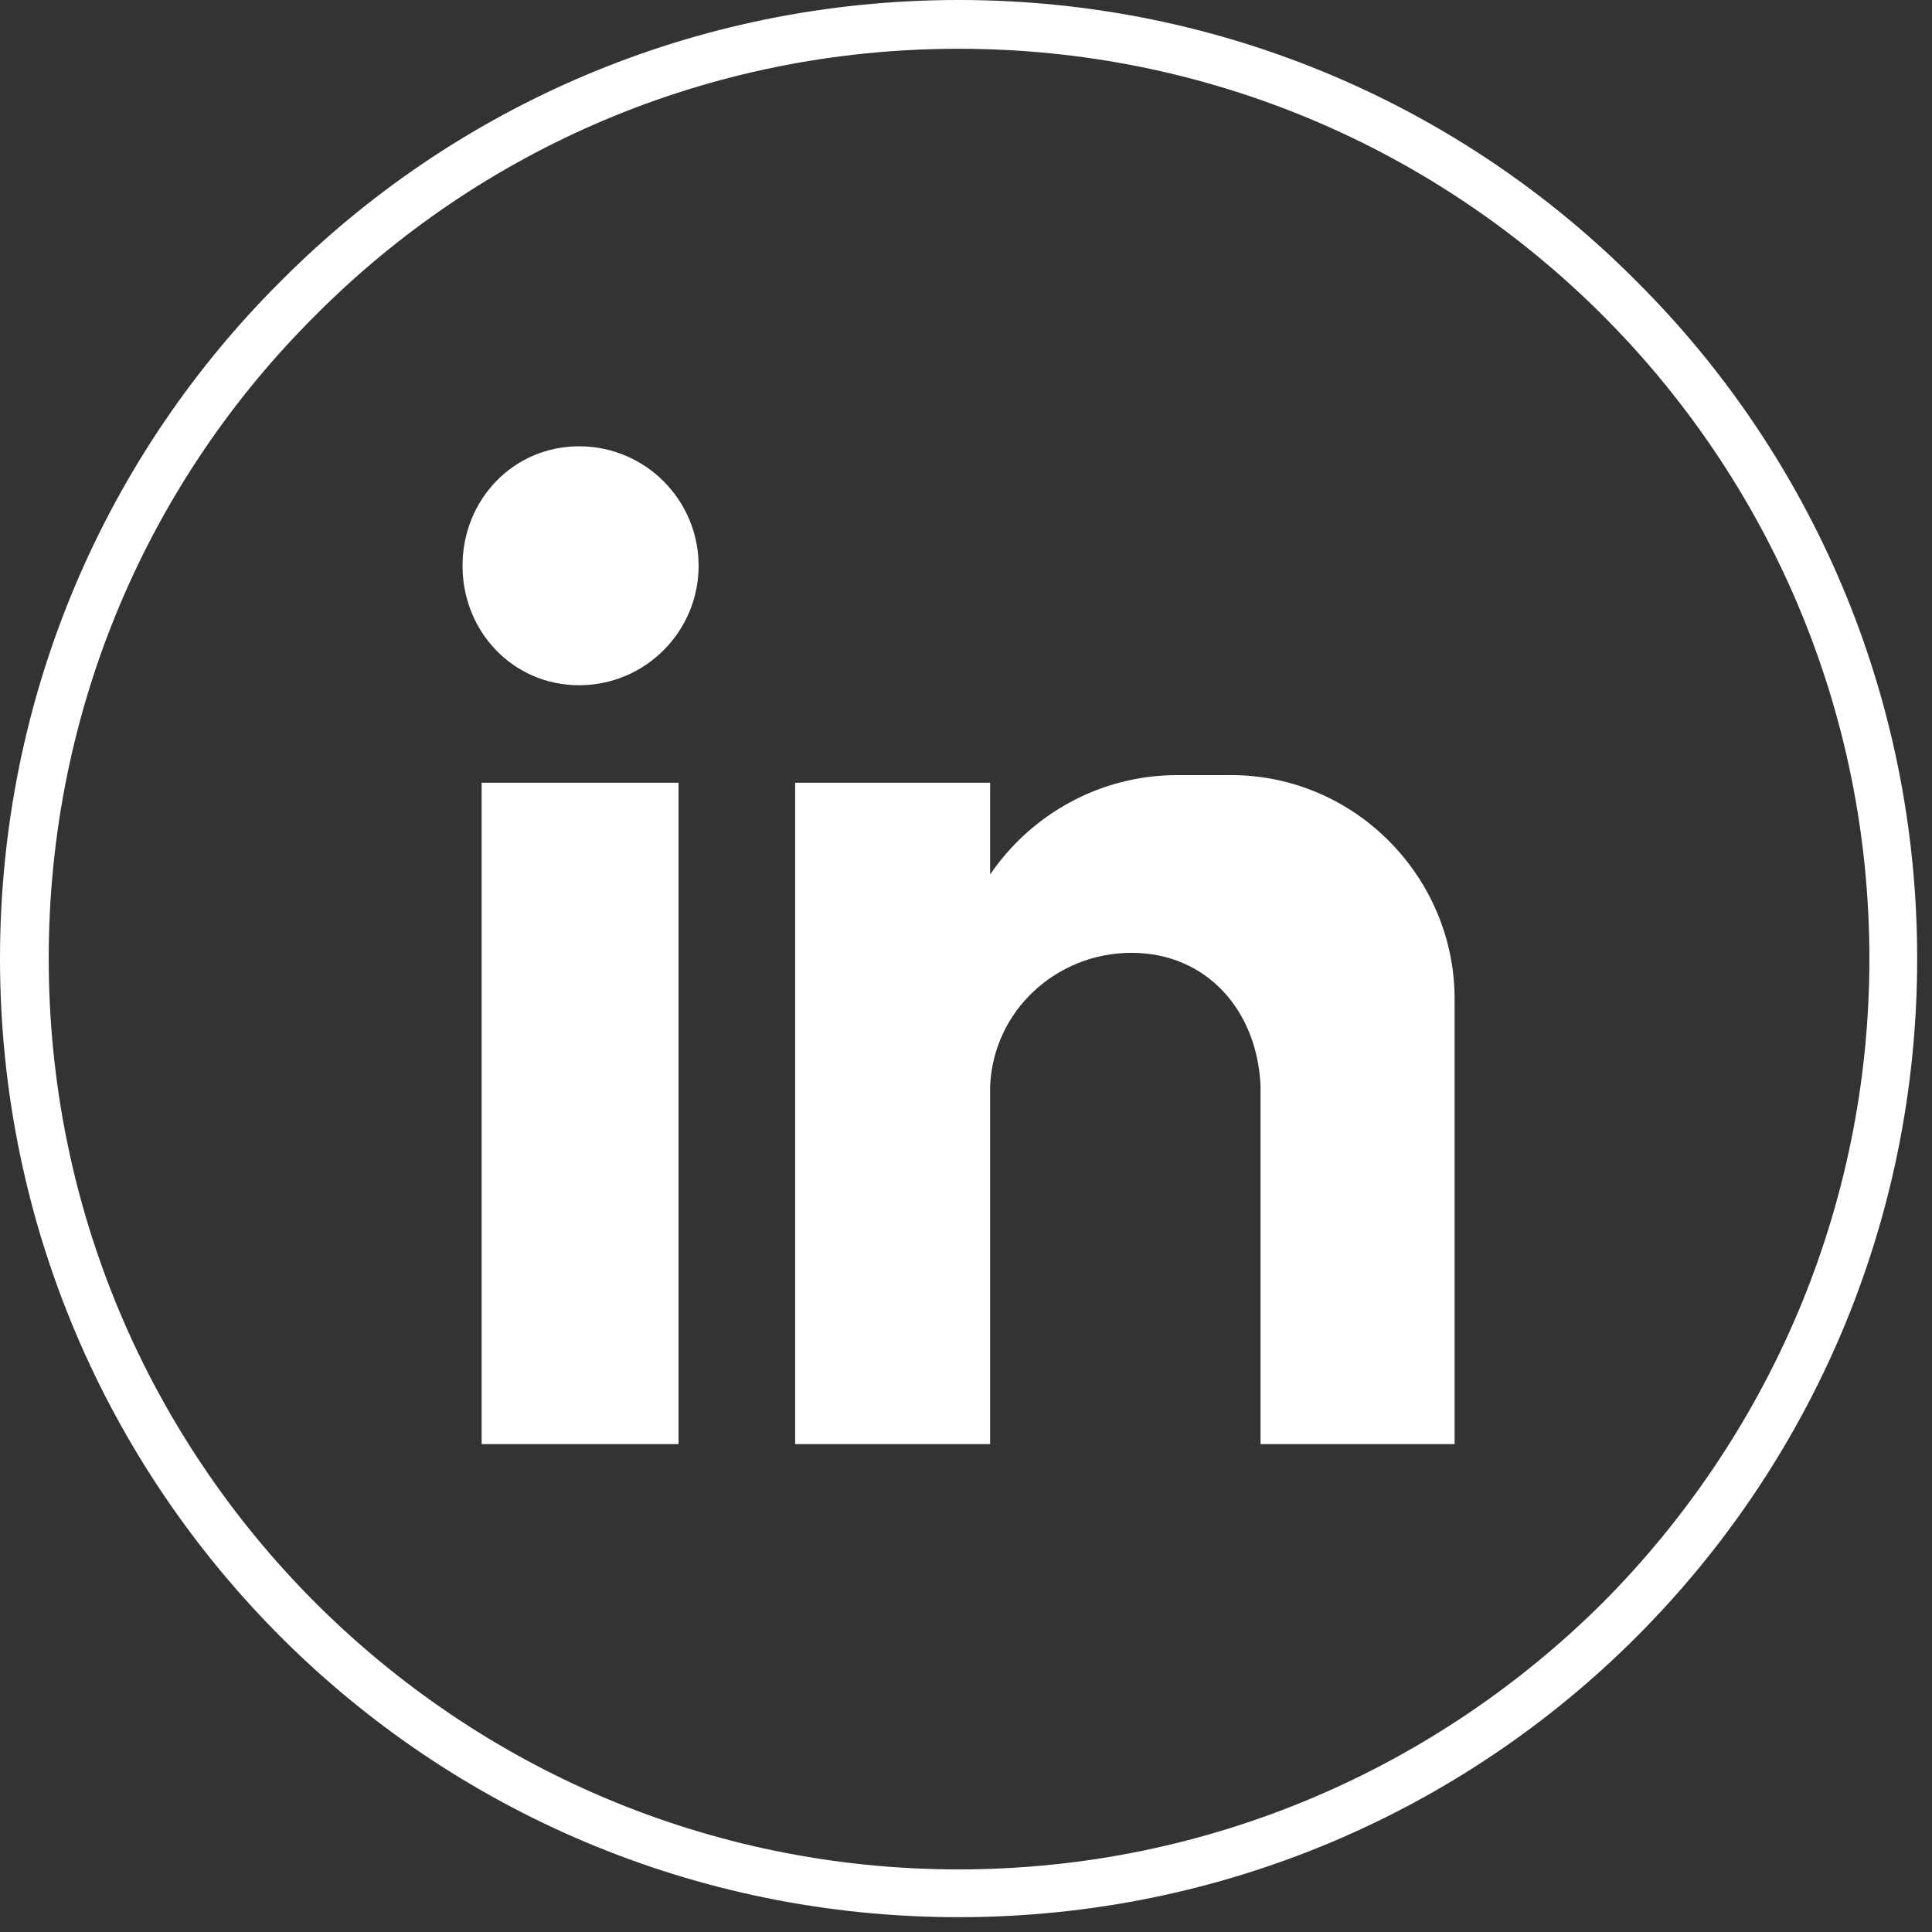
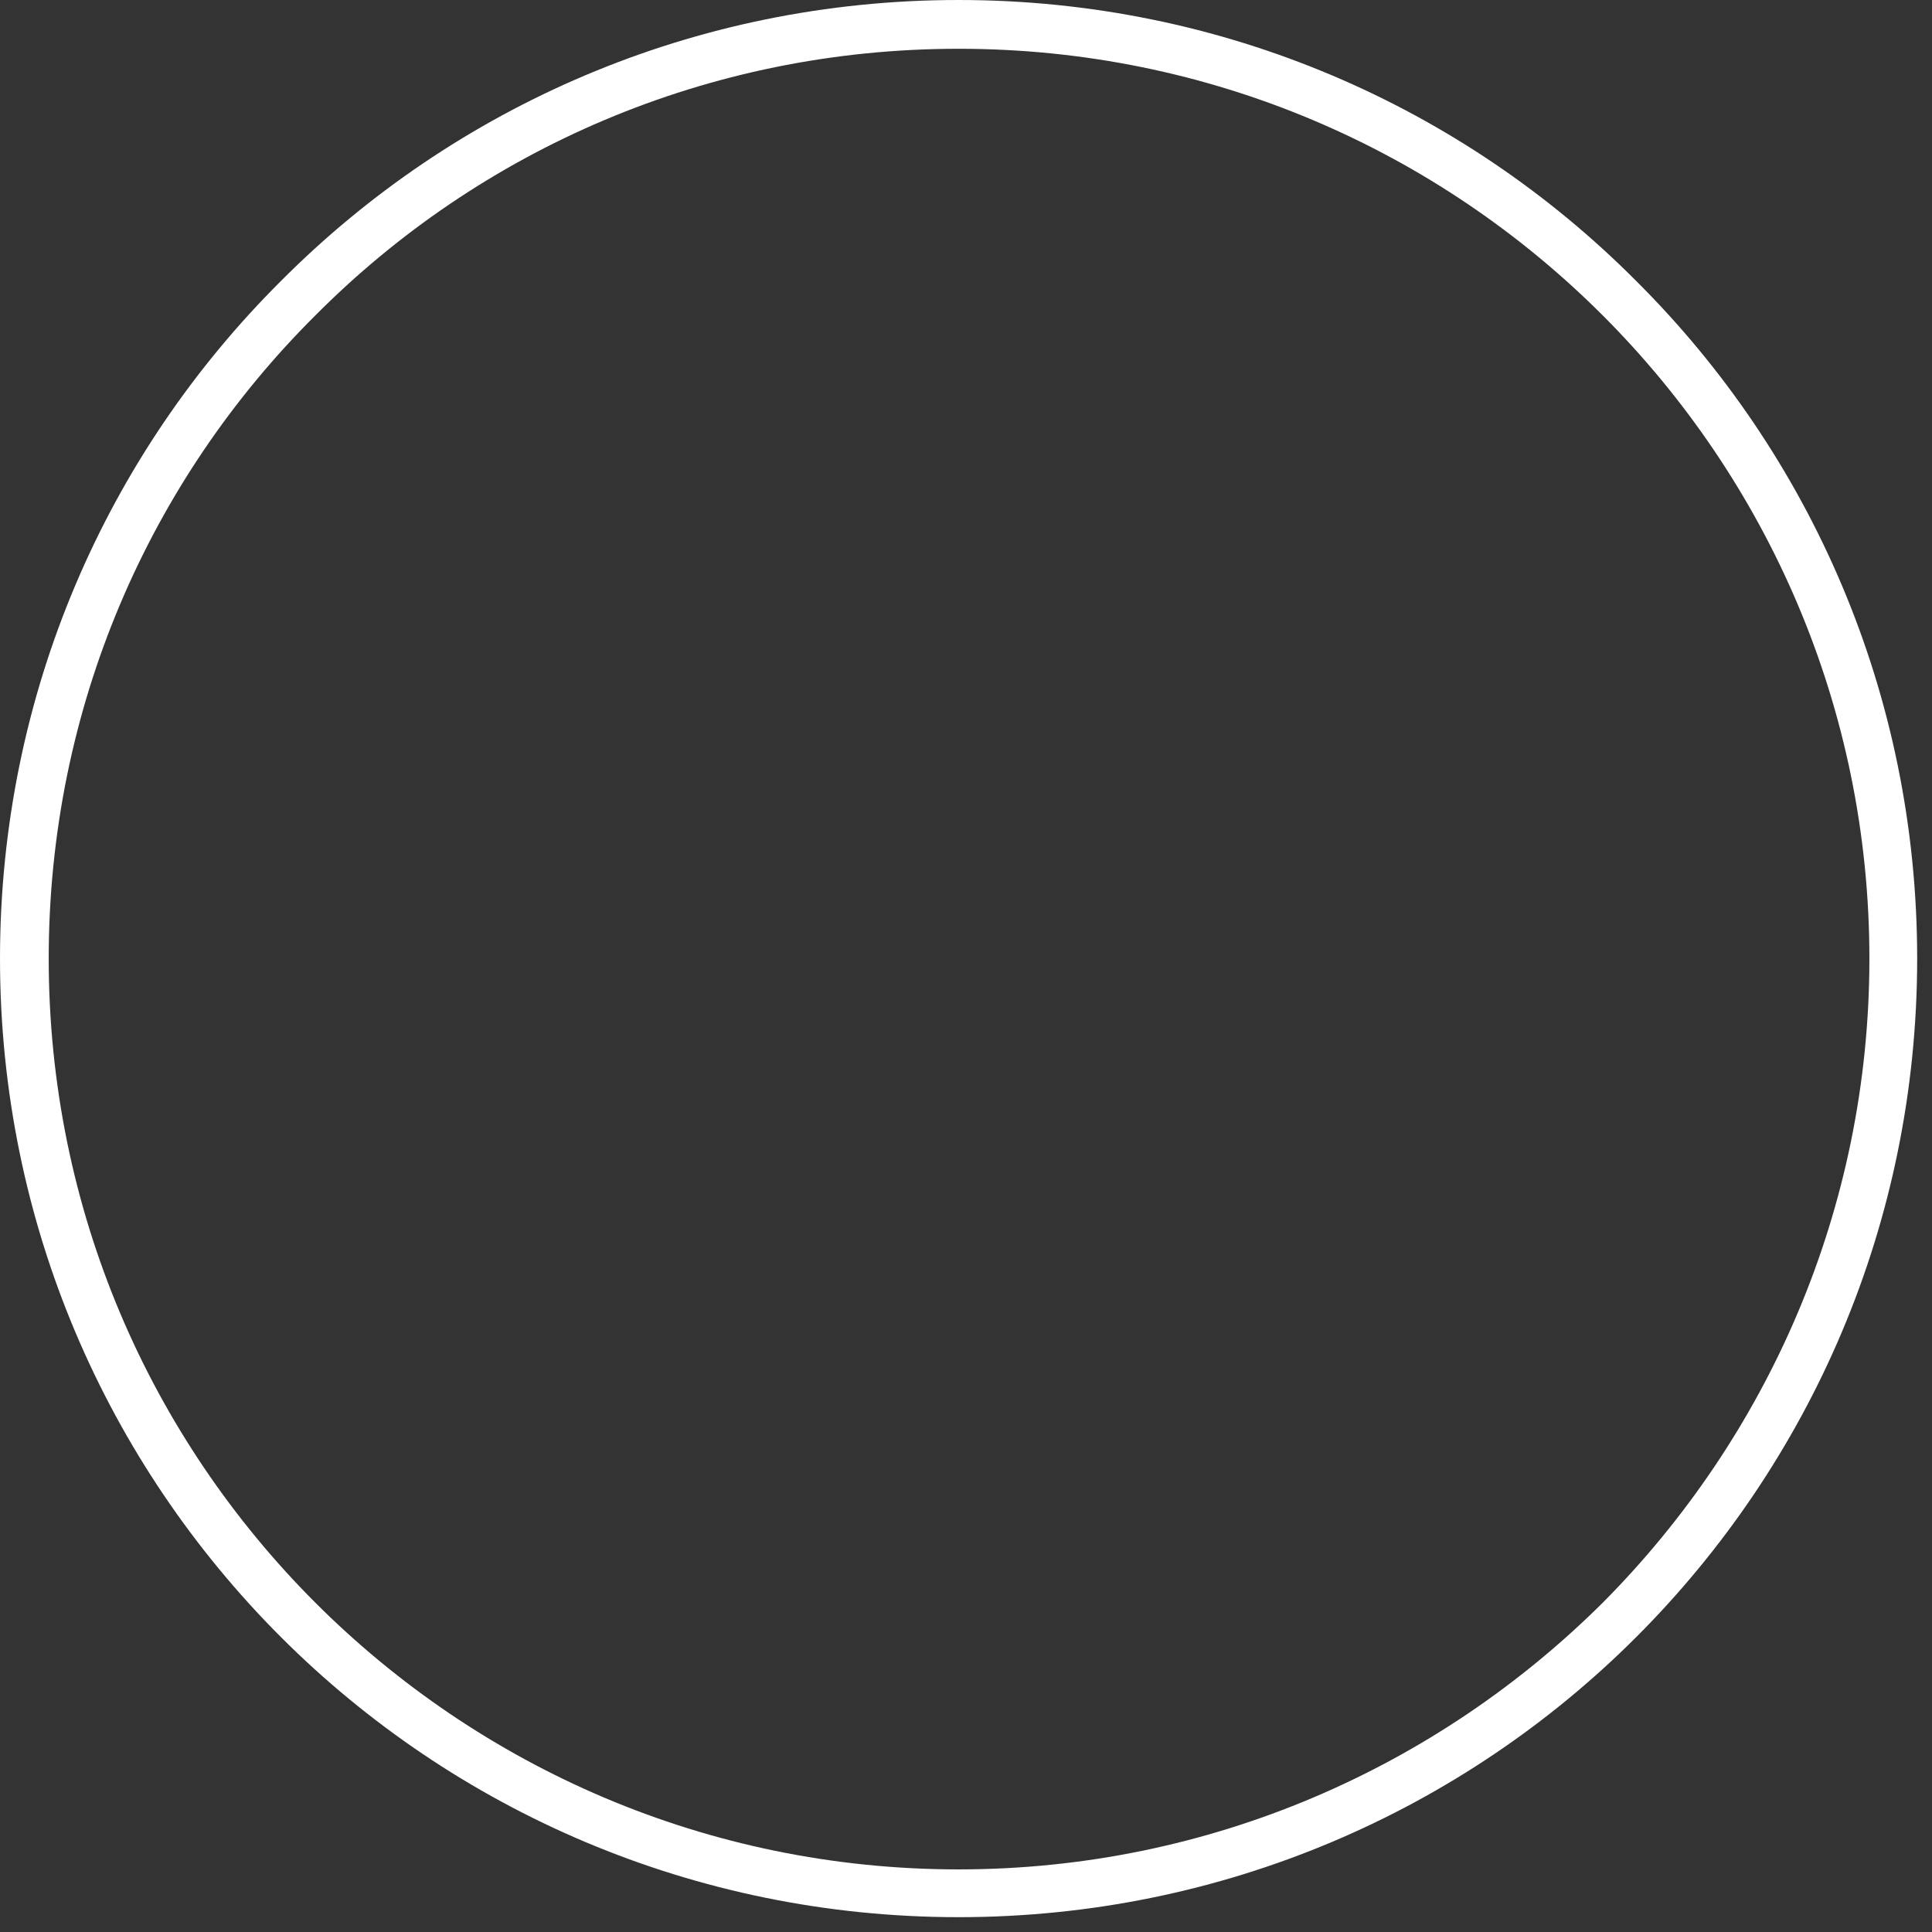
<svg xmlns="http://www.w3.org/2000/svg" width="37" height="37" viewBox="0 0 37 37" fill="none">
  <rect x="0" y="0" width="37" height="37" fill="#333333" stroke="none" />
  <path d="M18.358 0C23.428 0 28.022 2.05 31.335 5.381C34.666 8.694 36.716 13.288 36.716 18.358C36.716 23.428 34.666 28.022 31.335 31.353C28.022 34.666 23.428 36.716 18.358 36.716C13.288 36.716 8.694 34.666 5.381 31.353C2.05 28.022 0 23.428 0 18.358C0 13.288 2.05 8.694 5.381 5.381C8.694 2.05 13.288 0 18.358 0ZM30.694 6.04C27.528 2.874 23.172 0.934 18.358 0.934C13.544 0.934 9.188 2.874 6.04 6.04C2.874 9.188 0.933 13.544 0.933 18.358C0.933 23.172 2.874 27.528 6.04 30.694C9.188 33.842 13.544 35.801 18.358 35.801C23.172 35.801 27.528 33.842 30.694 30.694C33.842 27.528 35.801 23.172 35.801 18.358C35.801 13.544 33.842 9.188 30.694 6.04Z" fill="white" />
-   <path fill-rule="evenodd" clip-rule="evenodd" d="M15.228 14.99H18.962V16.747C19.749 15.594 21.067 14.844 22.549 14.844H23.574C25.953 14.844 27.857 16.802 27.857 19.127V27.656H24.141V20.81C24.086 19.364 23.116 18.248 21.671 18.248C20.224 18.248 19.017 19.364 18.962 20.81V27.656H15.228V14.99ZM11.091 8.547C12.354 8.547 13.379 9.572 13.379 10.835C13.379 12.098 12.354 13.123 11.091 13.123C9.828 13.123 8.858 12.098 8.858 10.835C8.858 9.572 9.828 8.547 11.091 8.547ZM9.224 14.99H12.995V27.656H9.224V14.99Z" fill="white" />
</svg>